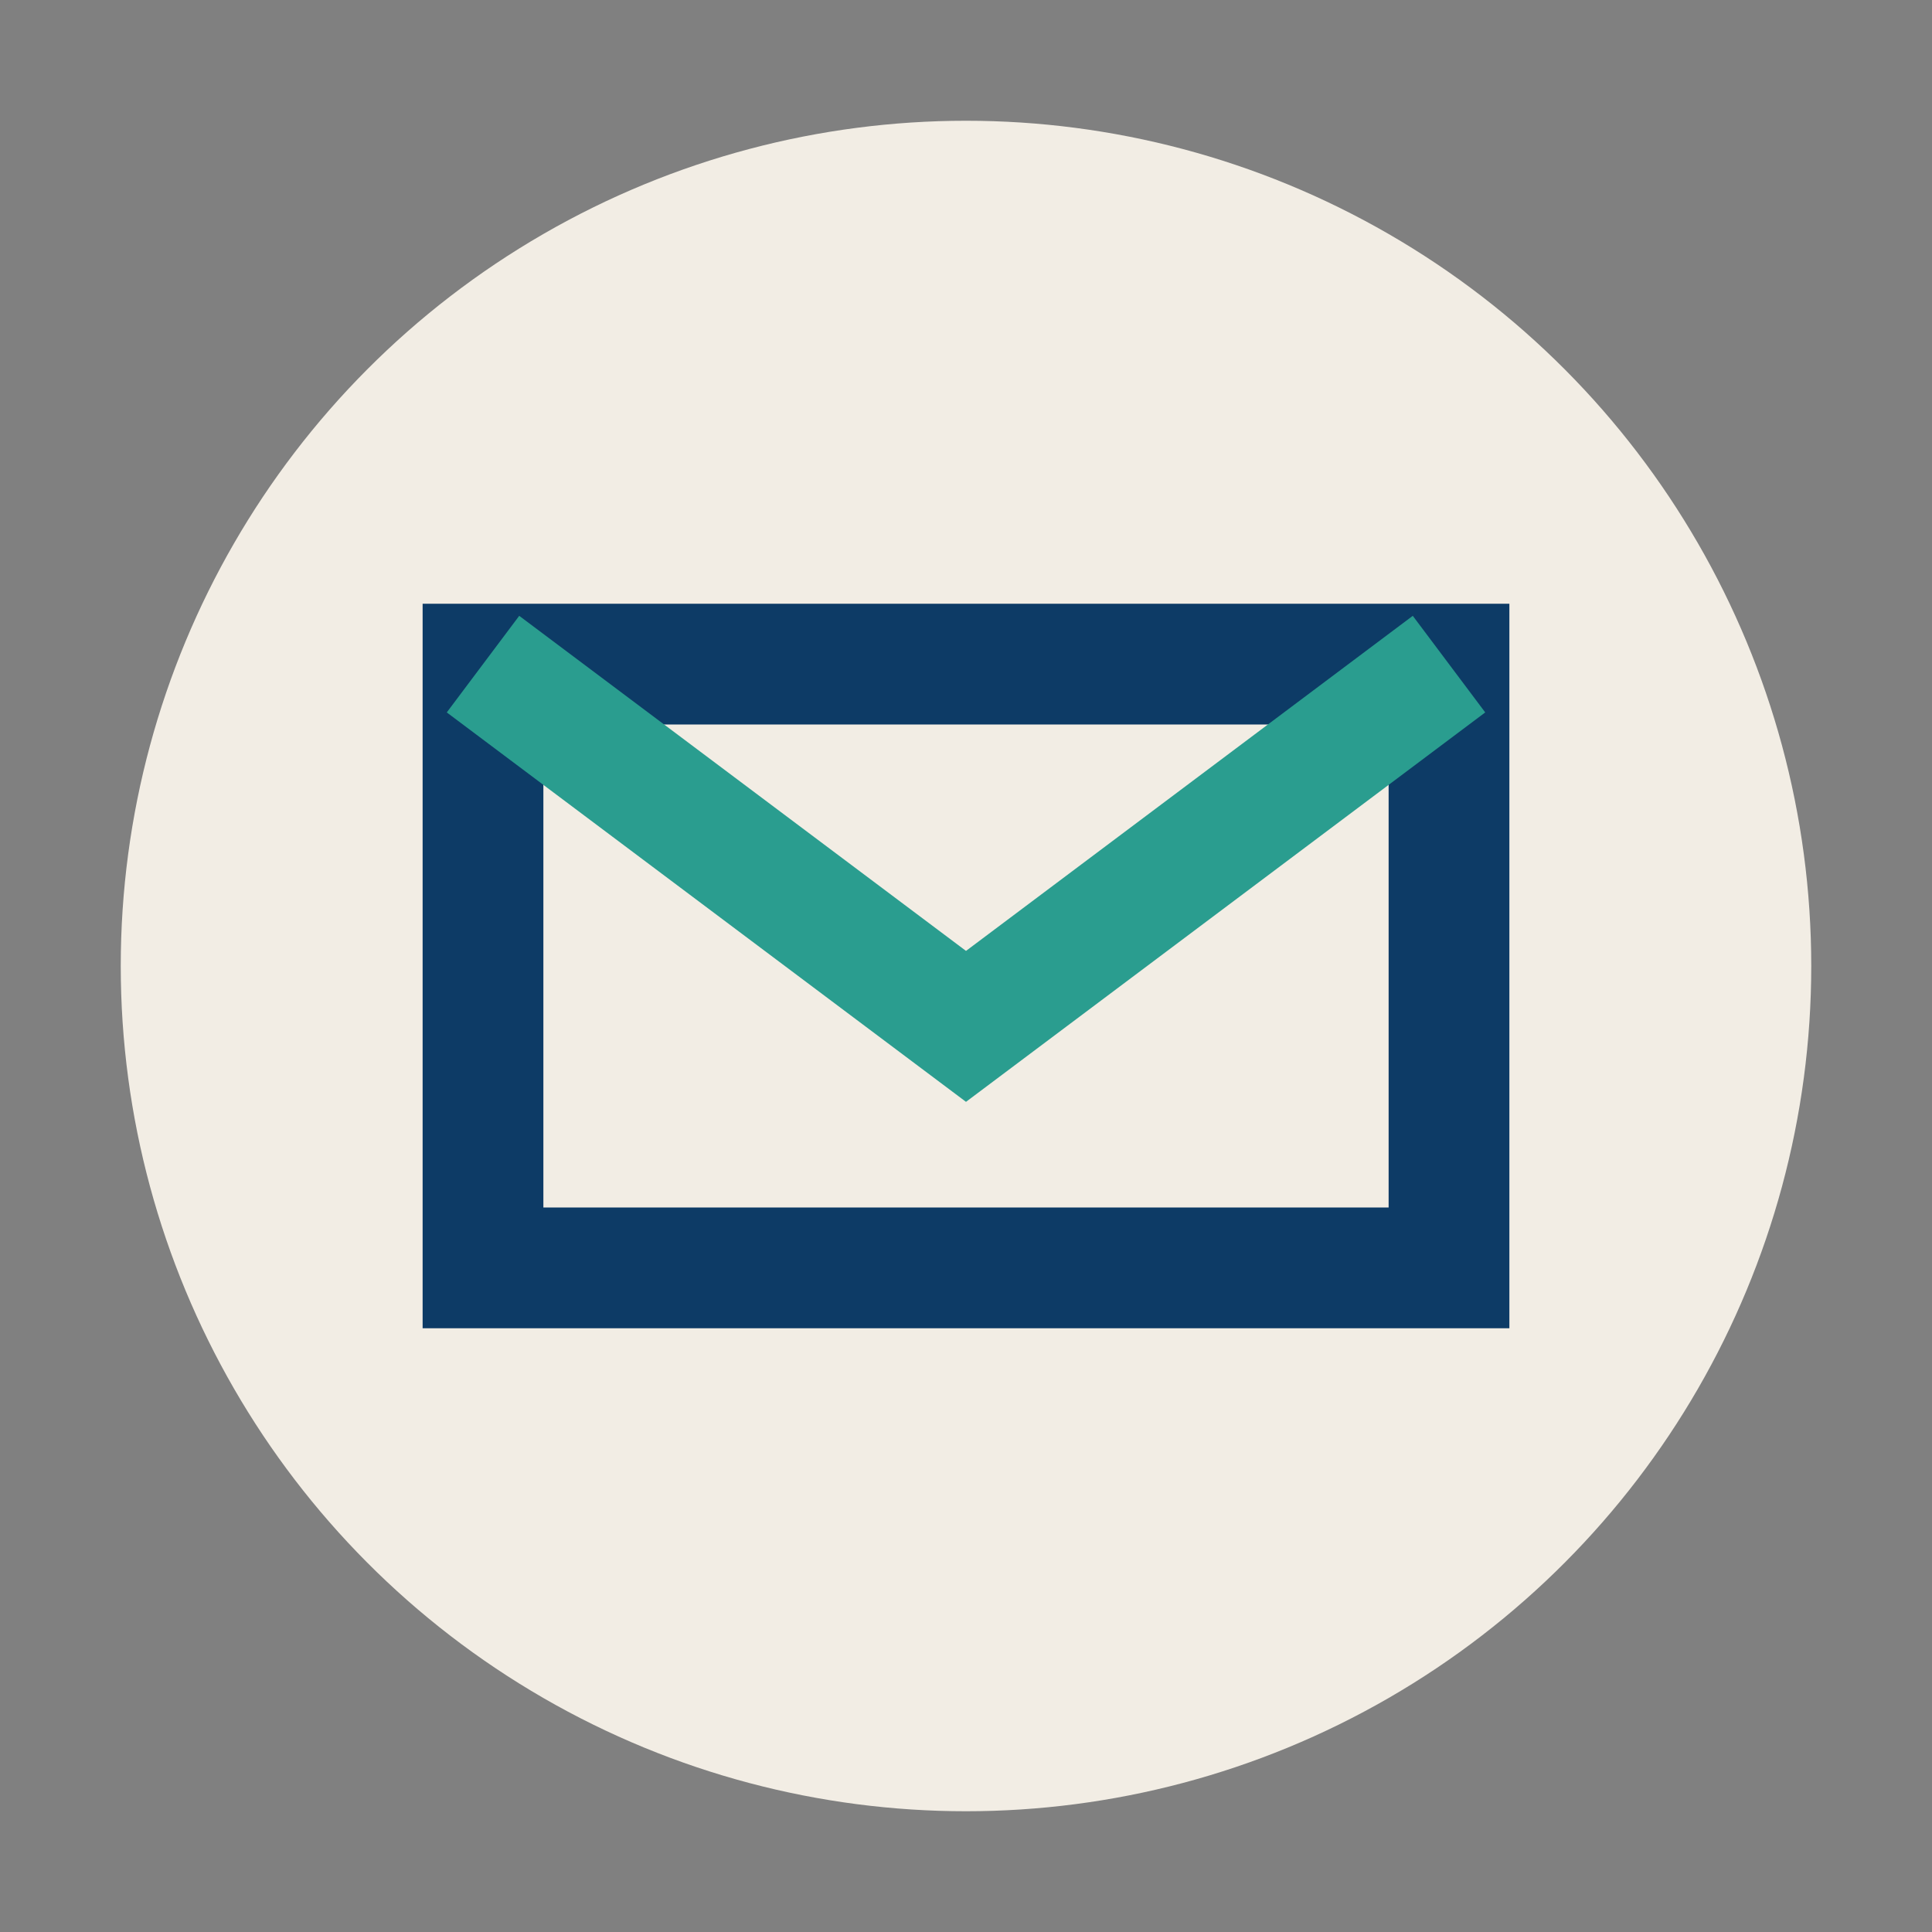
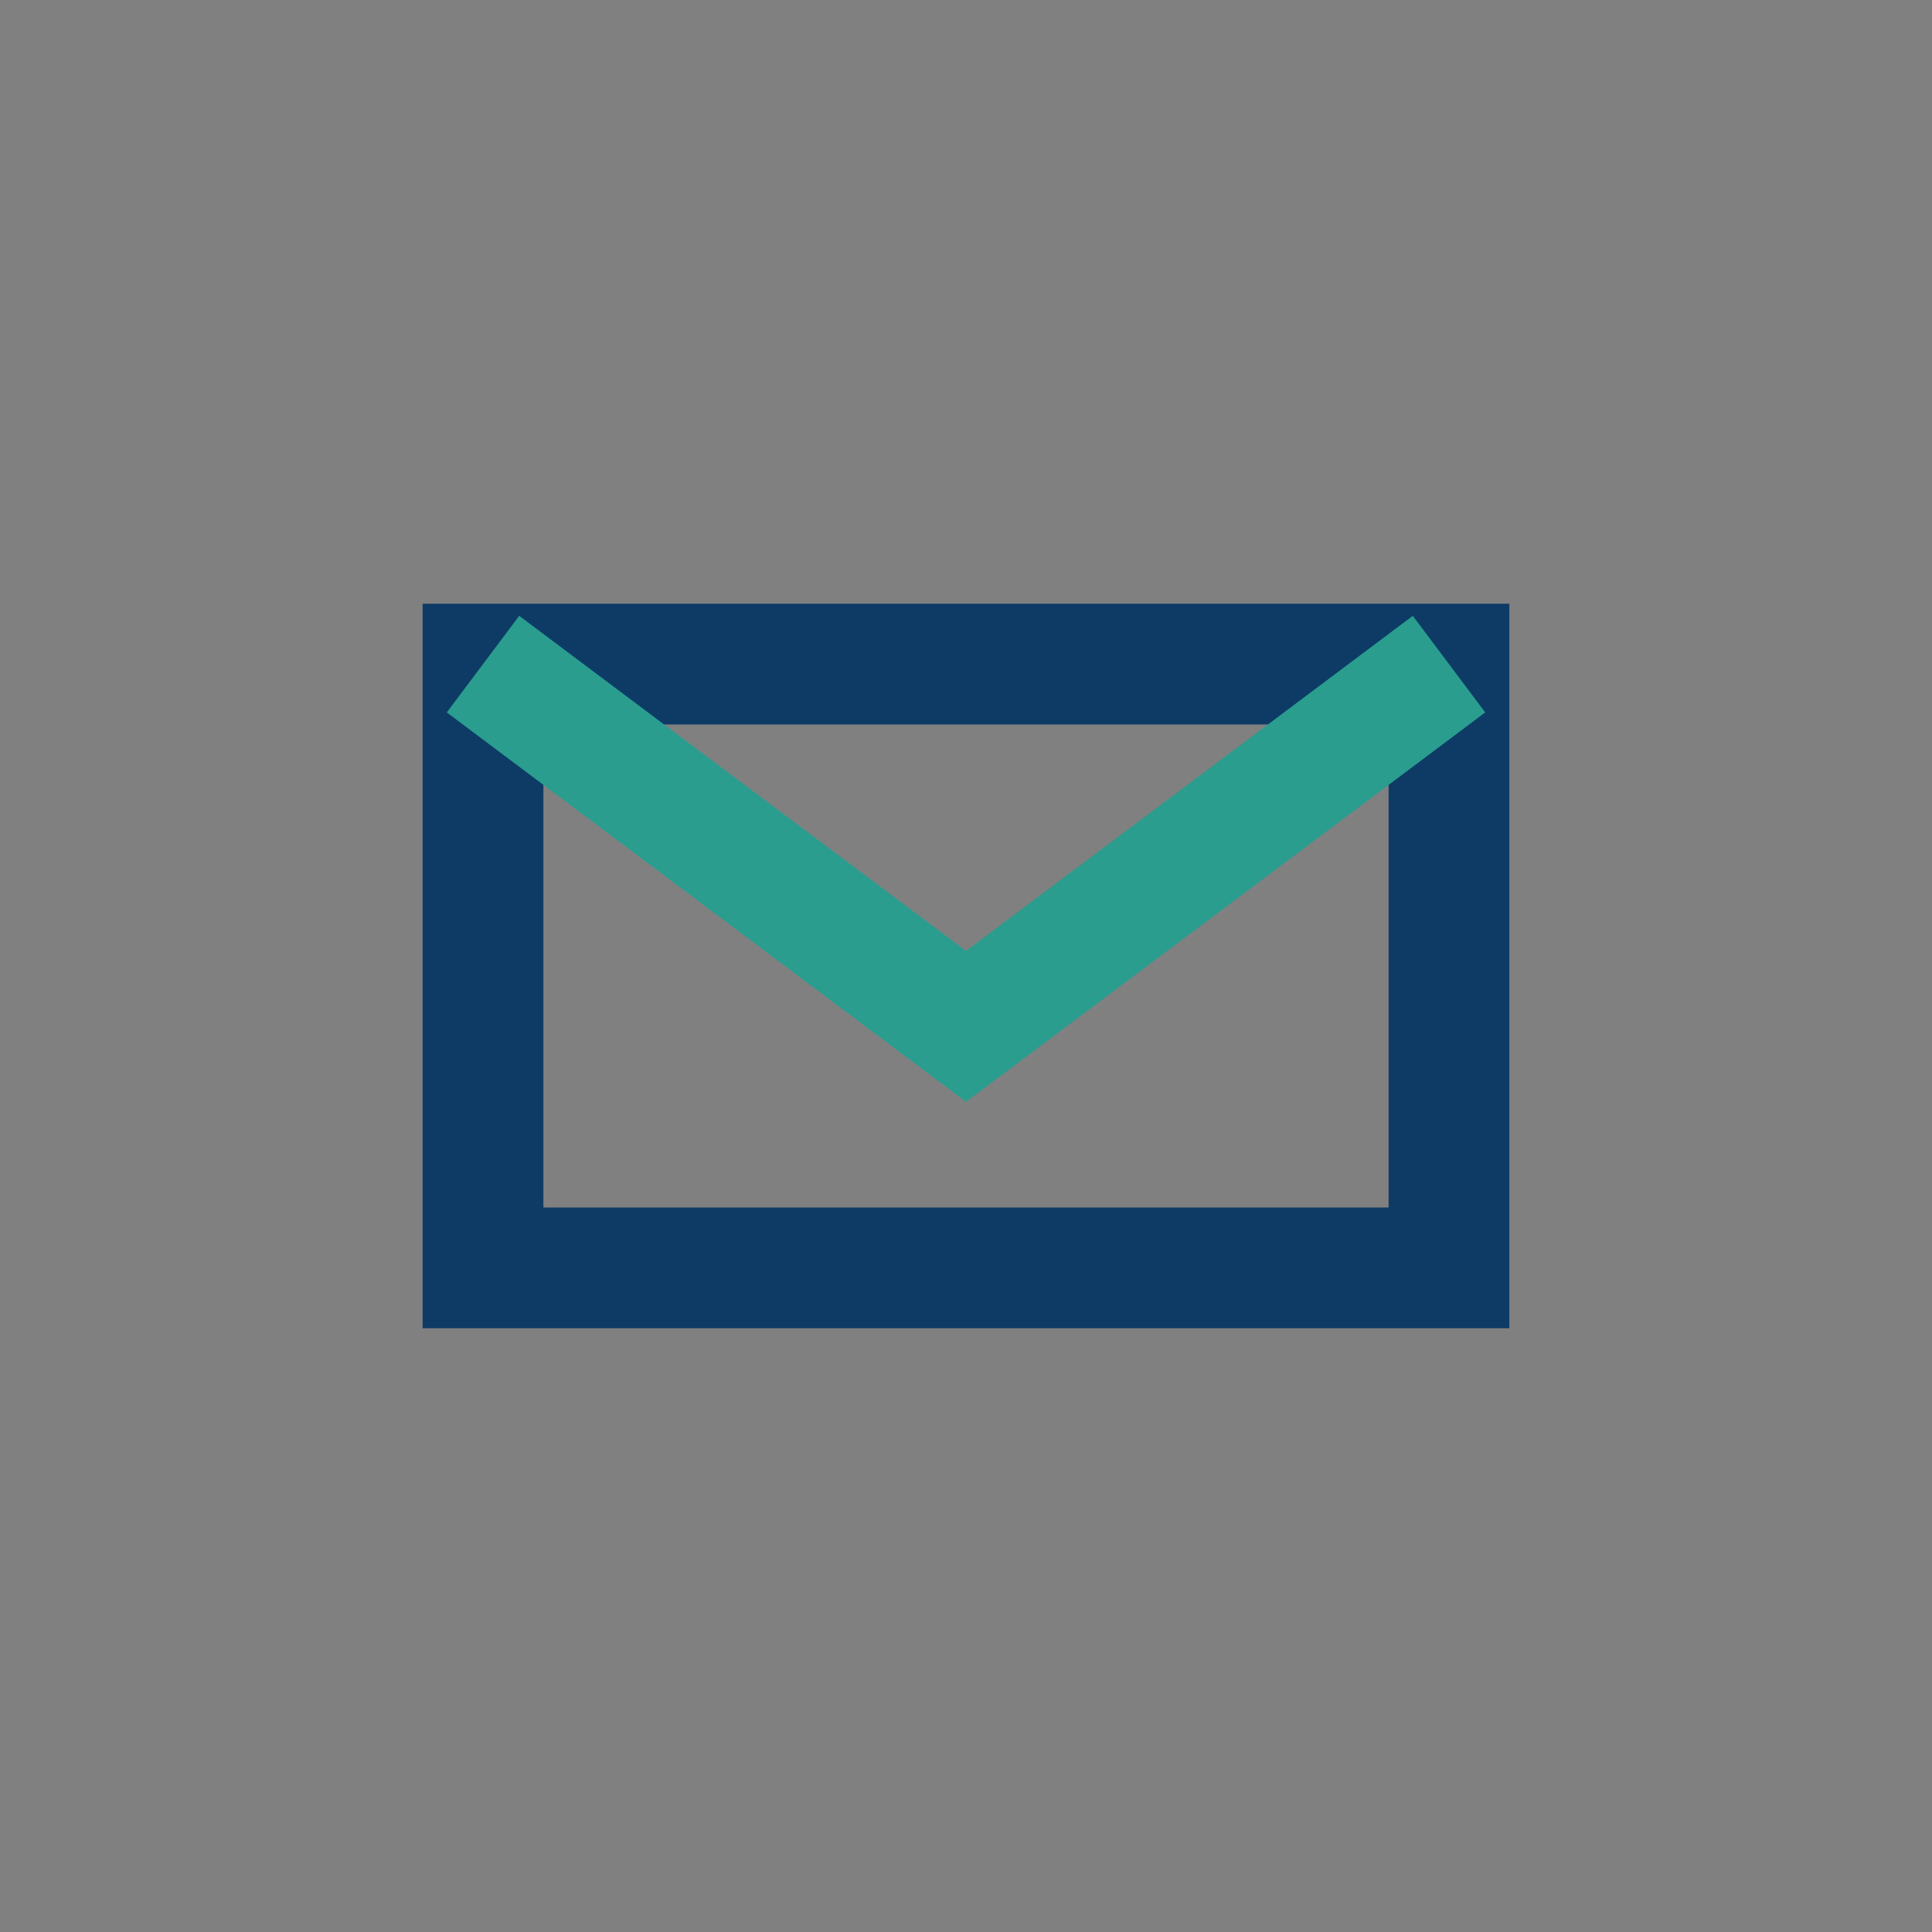
<svg xmlns="http://www.w3.org/2000/svg" width="32" height="32" viewBox="0 0 32 32">
  <rect x="0" y="0" width="32" height="32" fill="#808080" stroke="none" />
-   <circle cx="16" cy="16" r="14" fill="#F2EDE4" />
  <path d="M8 11h16v10H8z" fill="none" stroke="#0D3B66" stroke-width="2" />
  <path d="M8 11l8 6 8-6" fill="none" stroke="#2A9D8F" stroke-width="2" />
</svg>